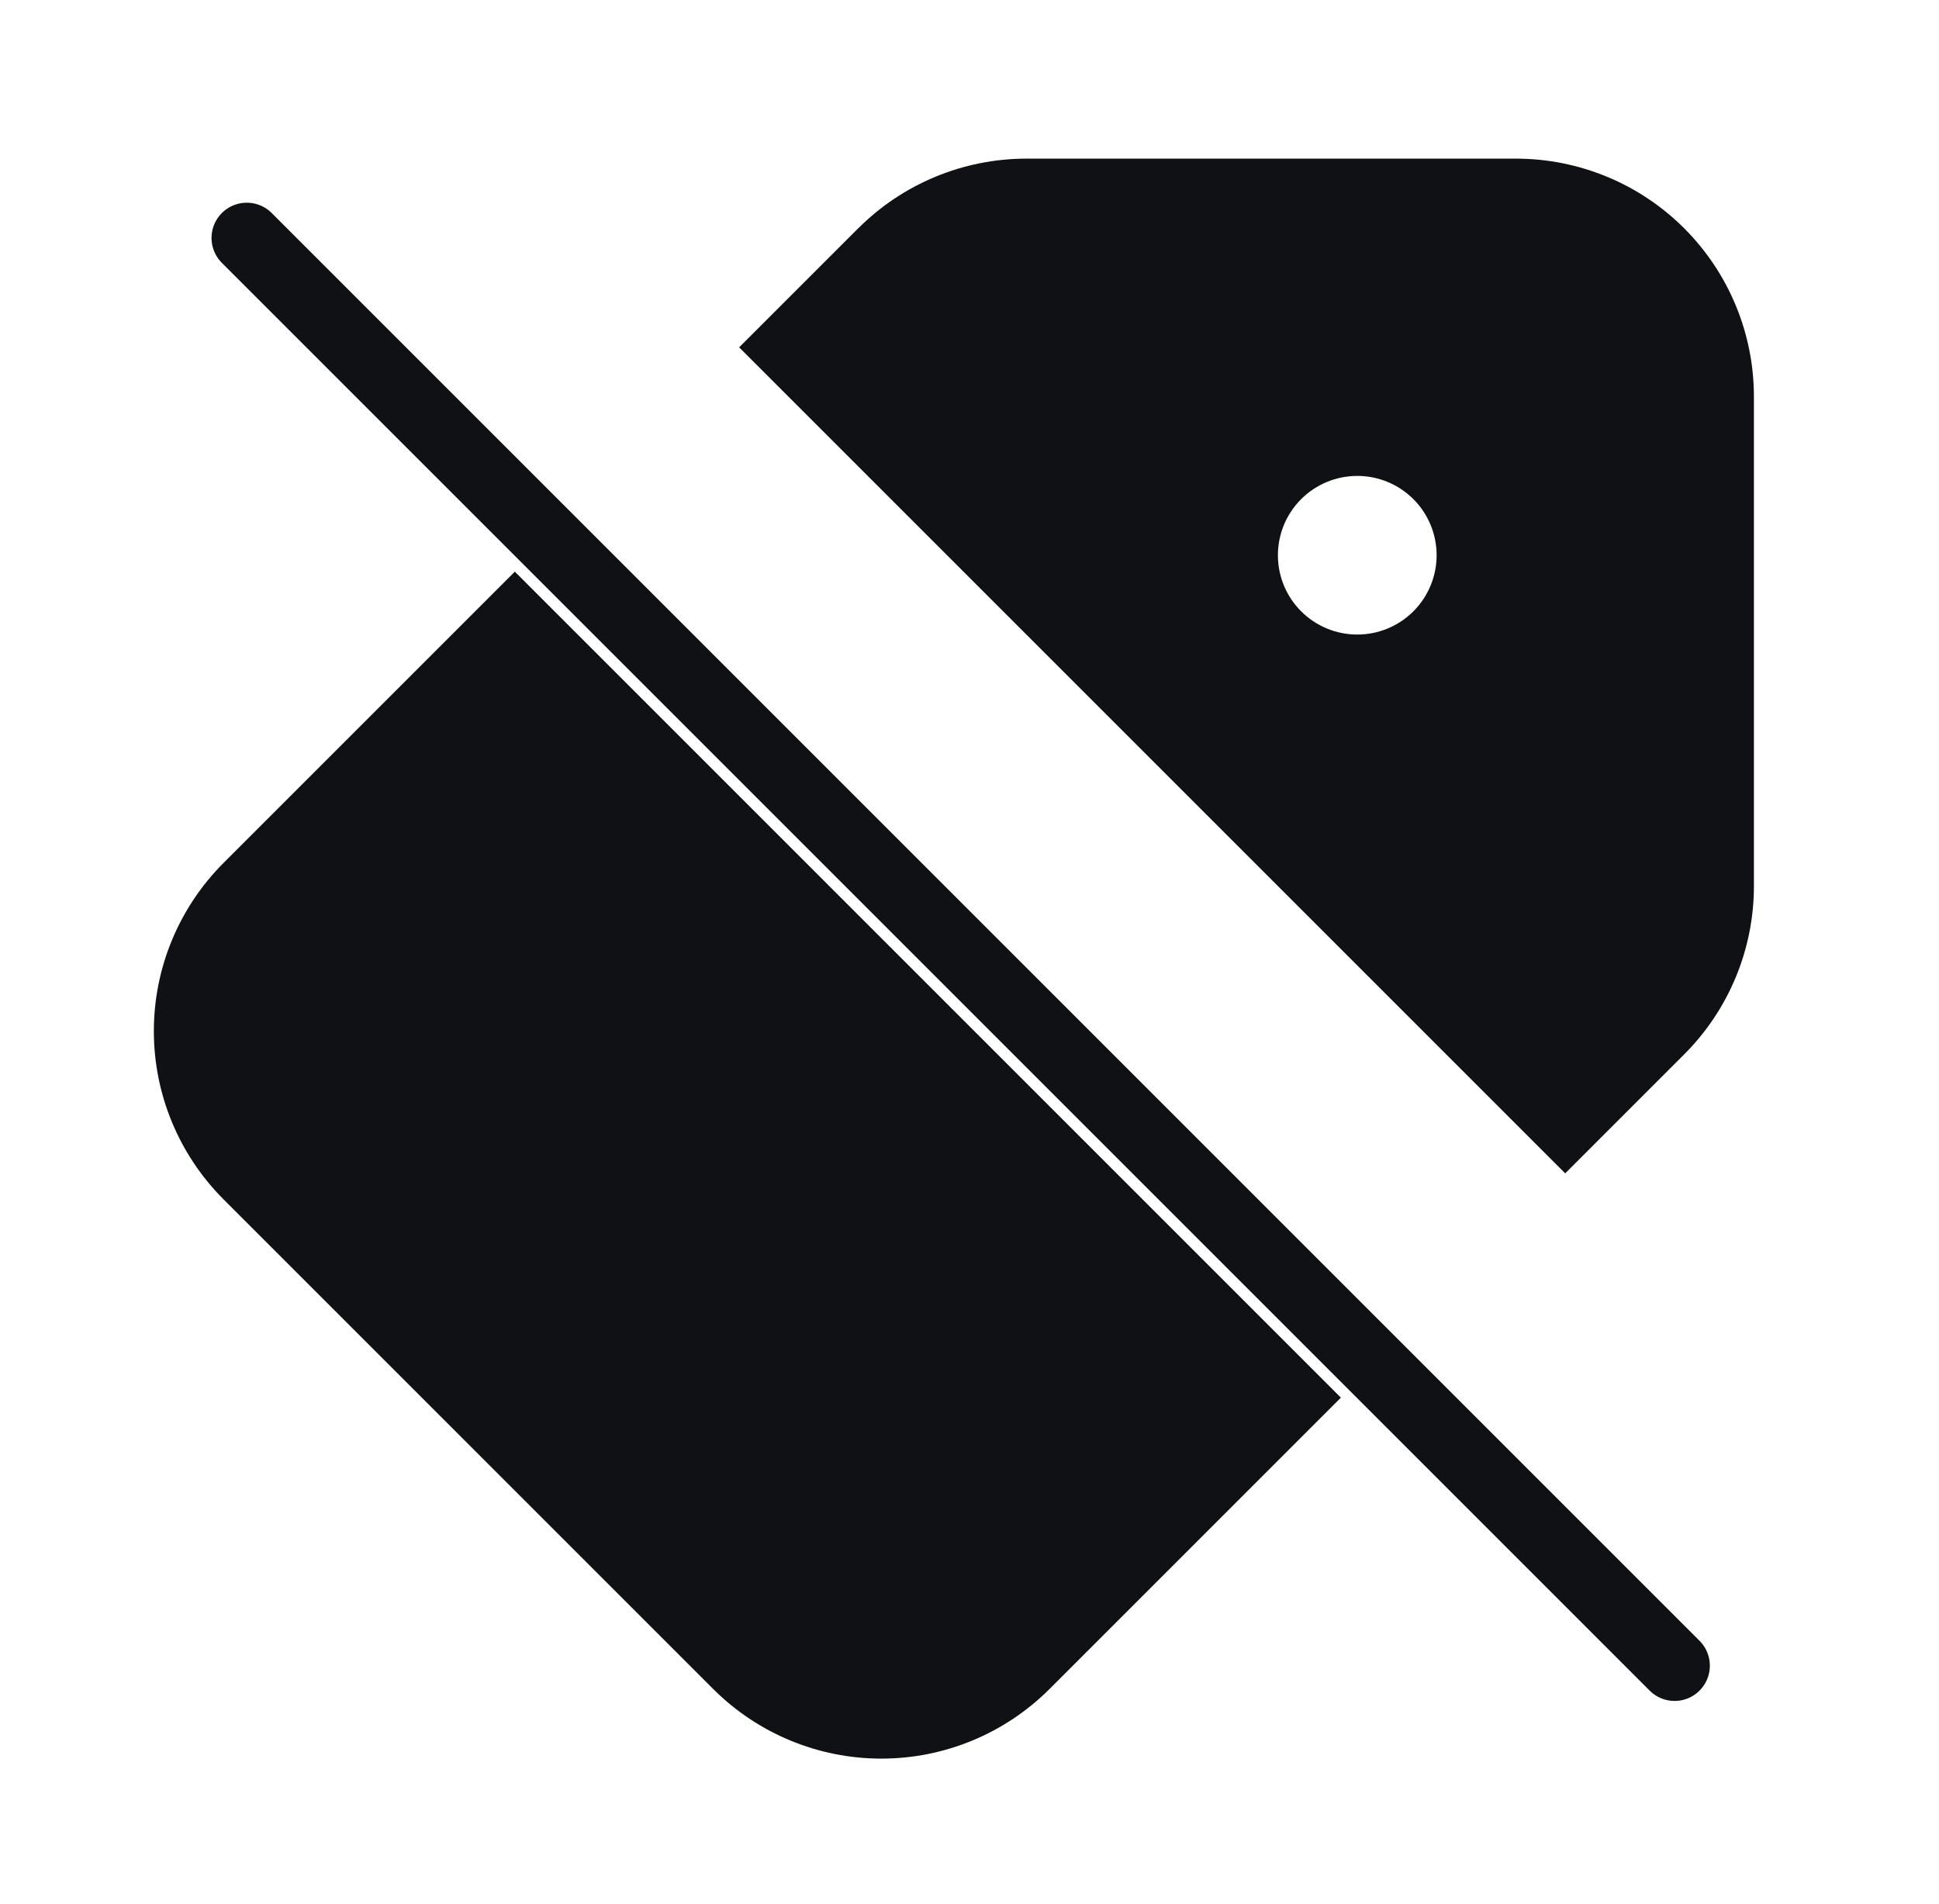
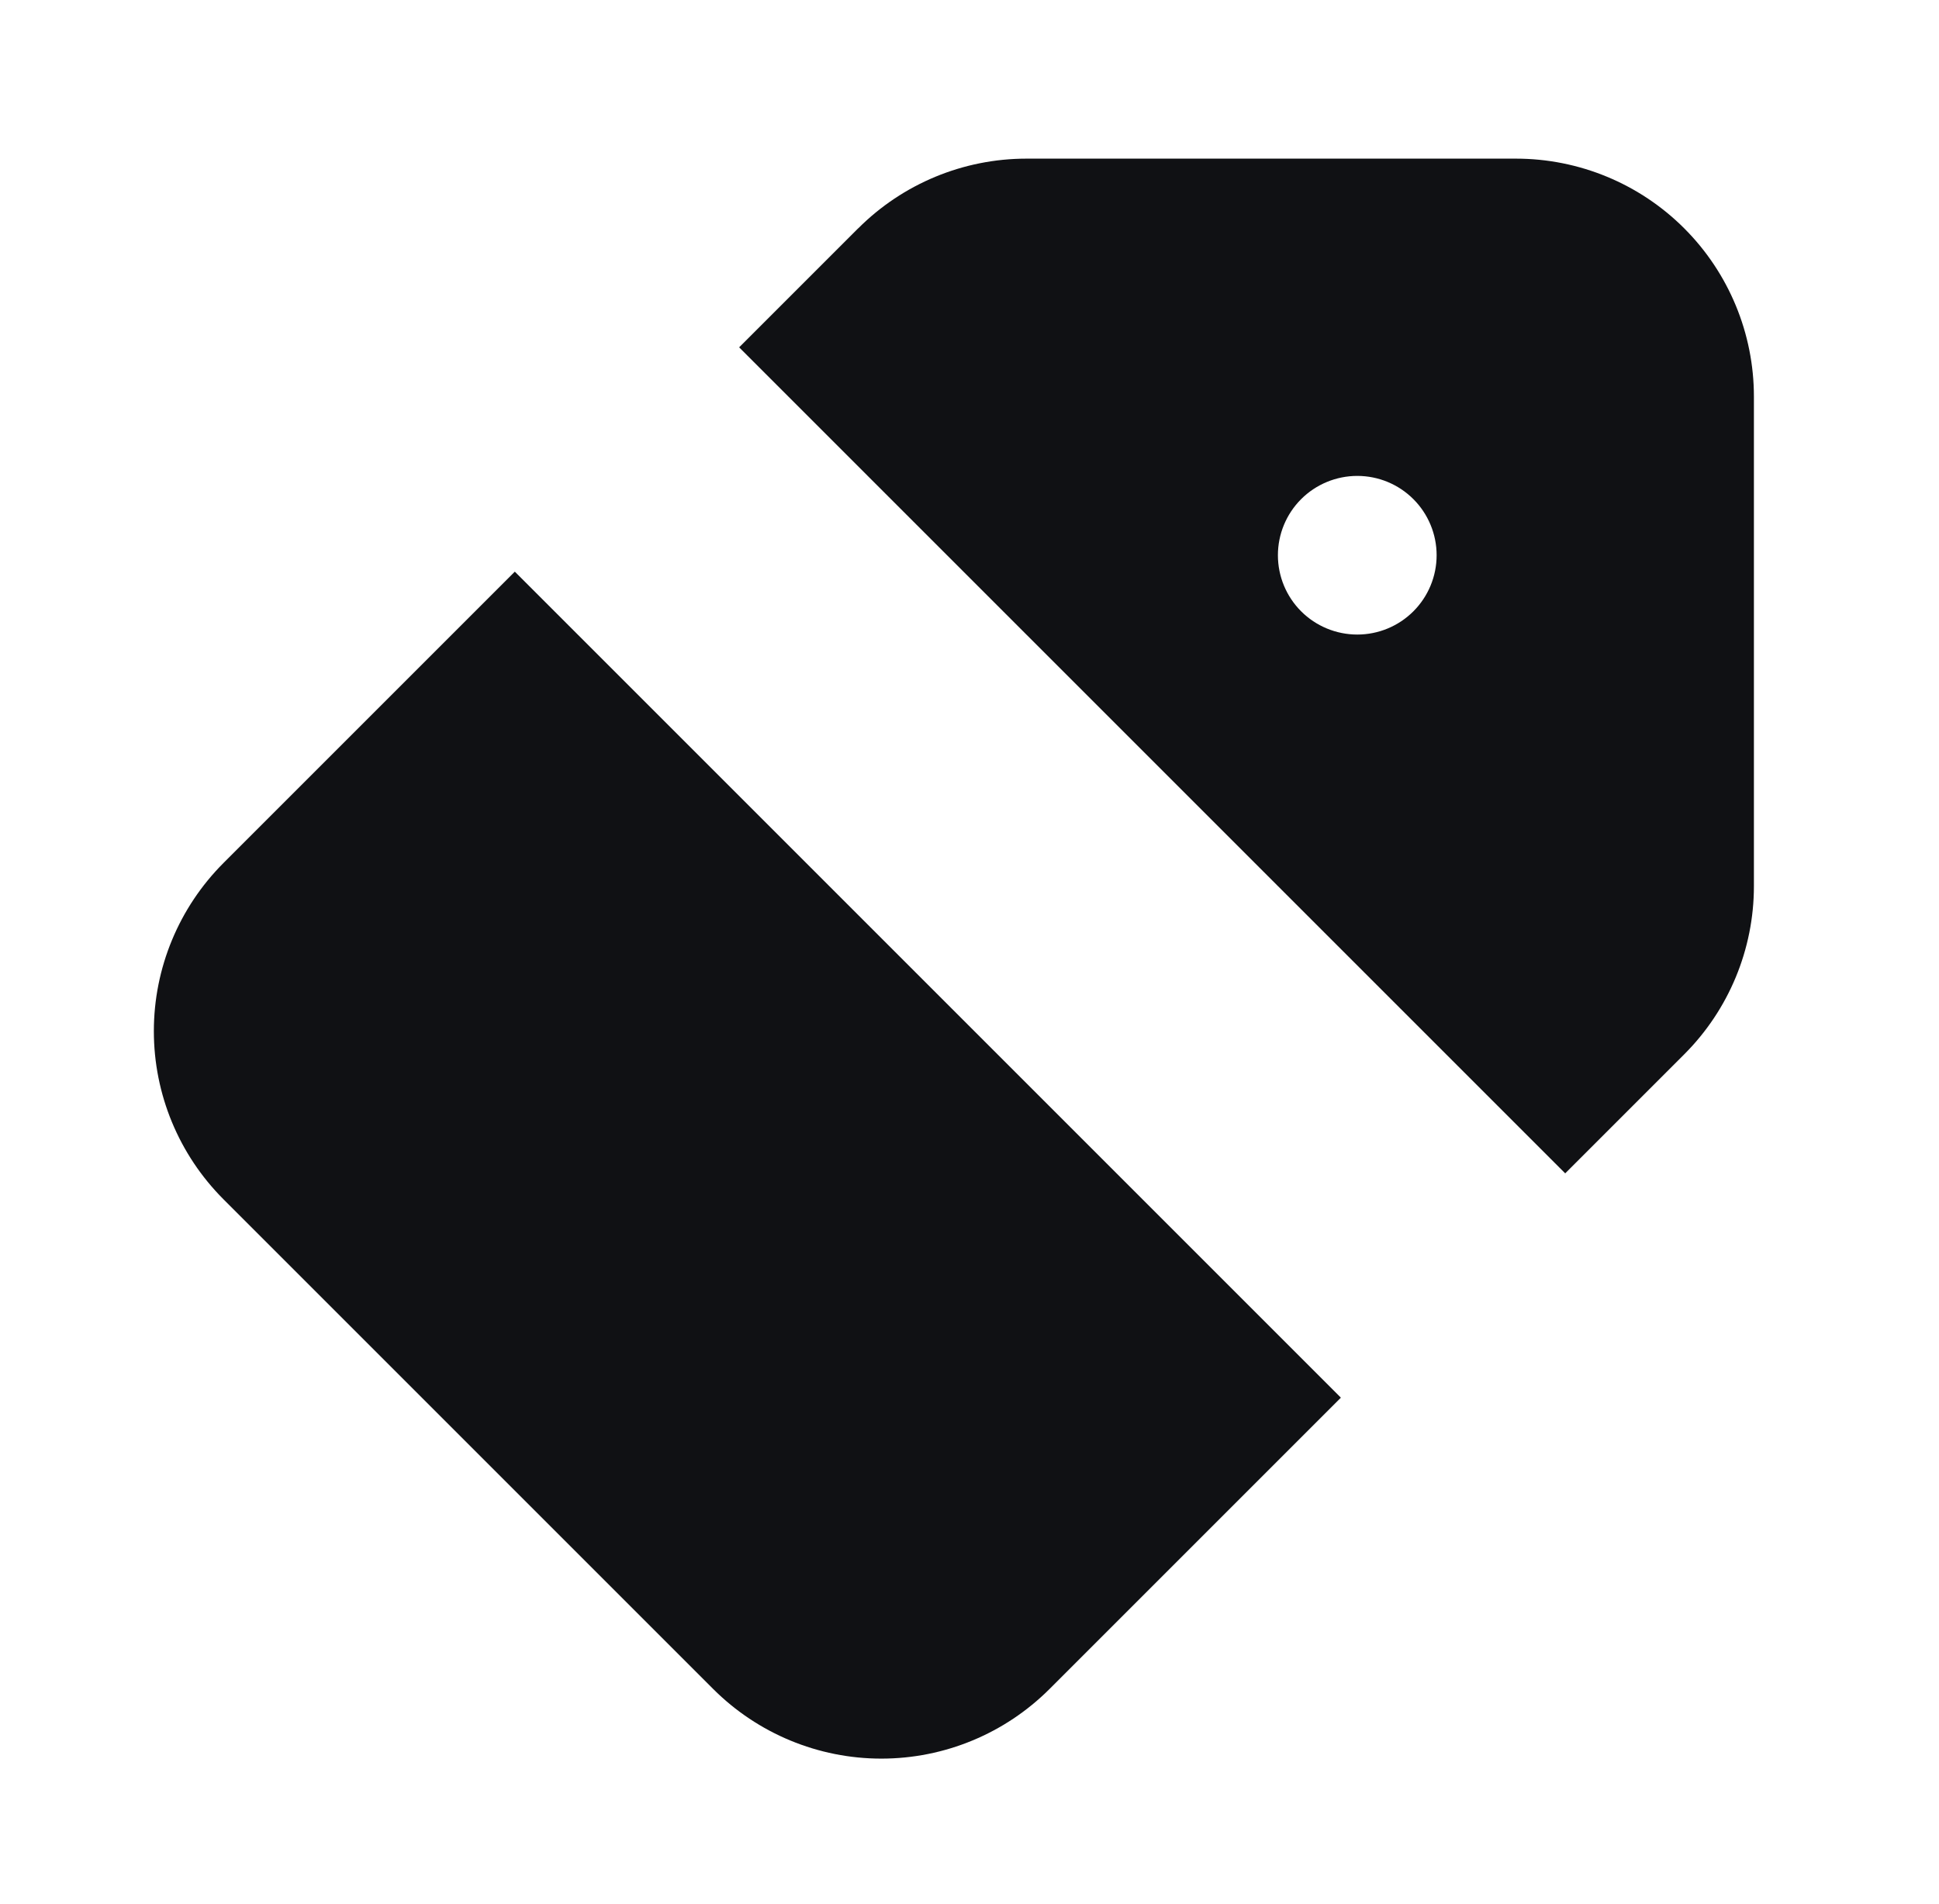
<svg xmlns="http://www.w3.org/2000/svg" width="55" height="54" viewBox="0 0 55 54" fill="none">
-   <path d="M7 6.75L47.5 47.25" stroke="#101114" stroke-width="2" stroke-linecap="round" stroke-linejoin="round" />
  <path fill-rule="evenodd" clip-rule="evenodd" d="M24.341 6.478L20.966 9.853L44.397 33.284L47.772 29.909C49.038 28.644 49.75 26.927 49.75 25.137V11.25C49.75 9.46 49.039 7.743 47.773 6.477C46.507 5.211 44.79 4.5 43 4.5H29.113C27.324 4.501 25.608 5.212 24.343 6.478H24.341ZM14.603 16.216L38.034 39.647L29.772 47.909C28.506 49.175 26.79 49.886 25 49.886C23.21 49.886 21.494 49.175 20.228 47.909L6.341 34.022C5.075 32.756 4.364 31.04 4.364 29.25C4.364 27.46 5.075 25.744 6.341 24.478L14.603 16.216ZM38.5 13.5C39.097 13.5 39.669 13.737 40.091 14.159C40.513 14.581 40.75 15.153 40.75 15.75C40.75 16.347 40.513 16.919 40.091 17.341C39.669 17.763 39.097 18 38.5 18C37.903 18 37.329 17.763 36.907 17.341C36.485 16.919 36.248 16.347 36.248 15.75C36.248 15.153 36.485 14.581 36.907 14.159C37.329 13.737 37.903 13.5 38.5 13.5Z" fill="#101114" />
</svg>